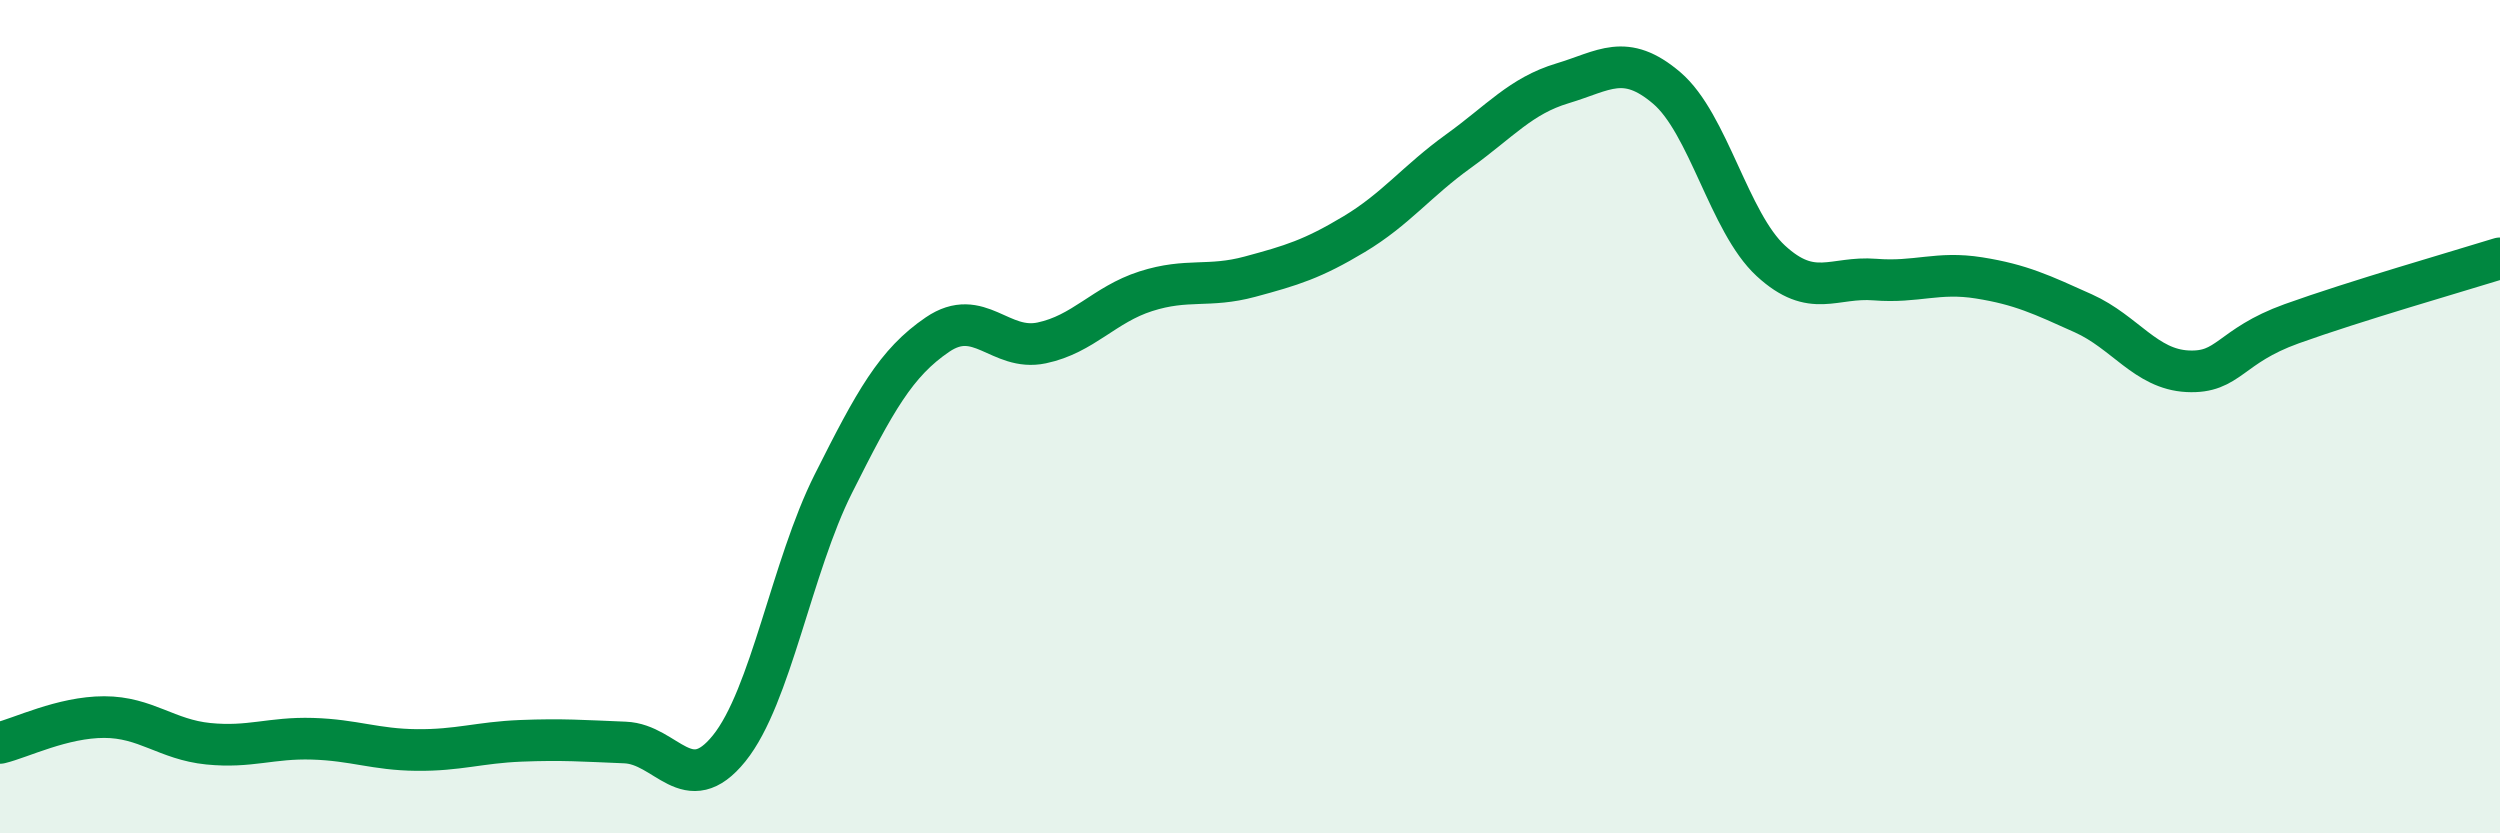
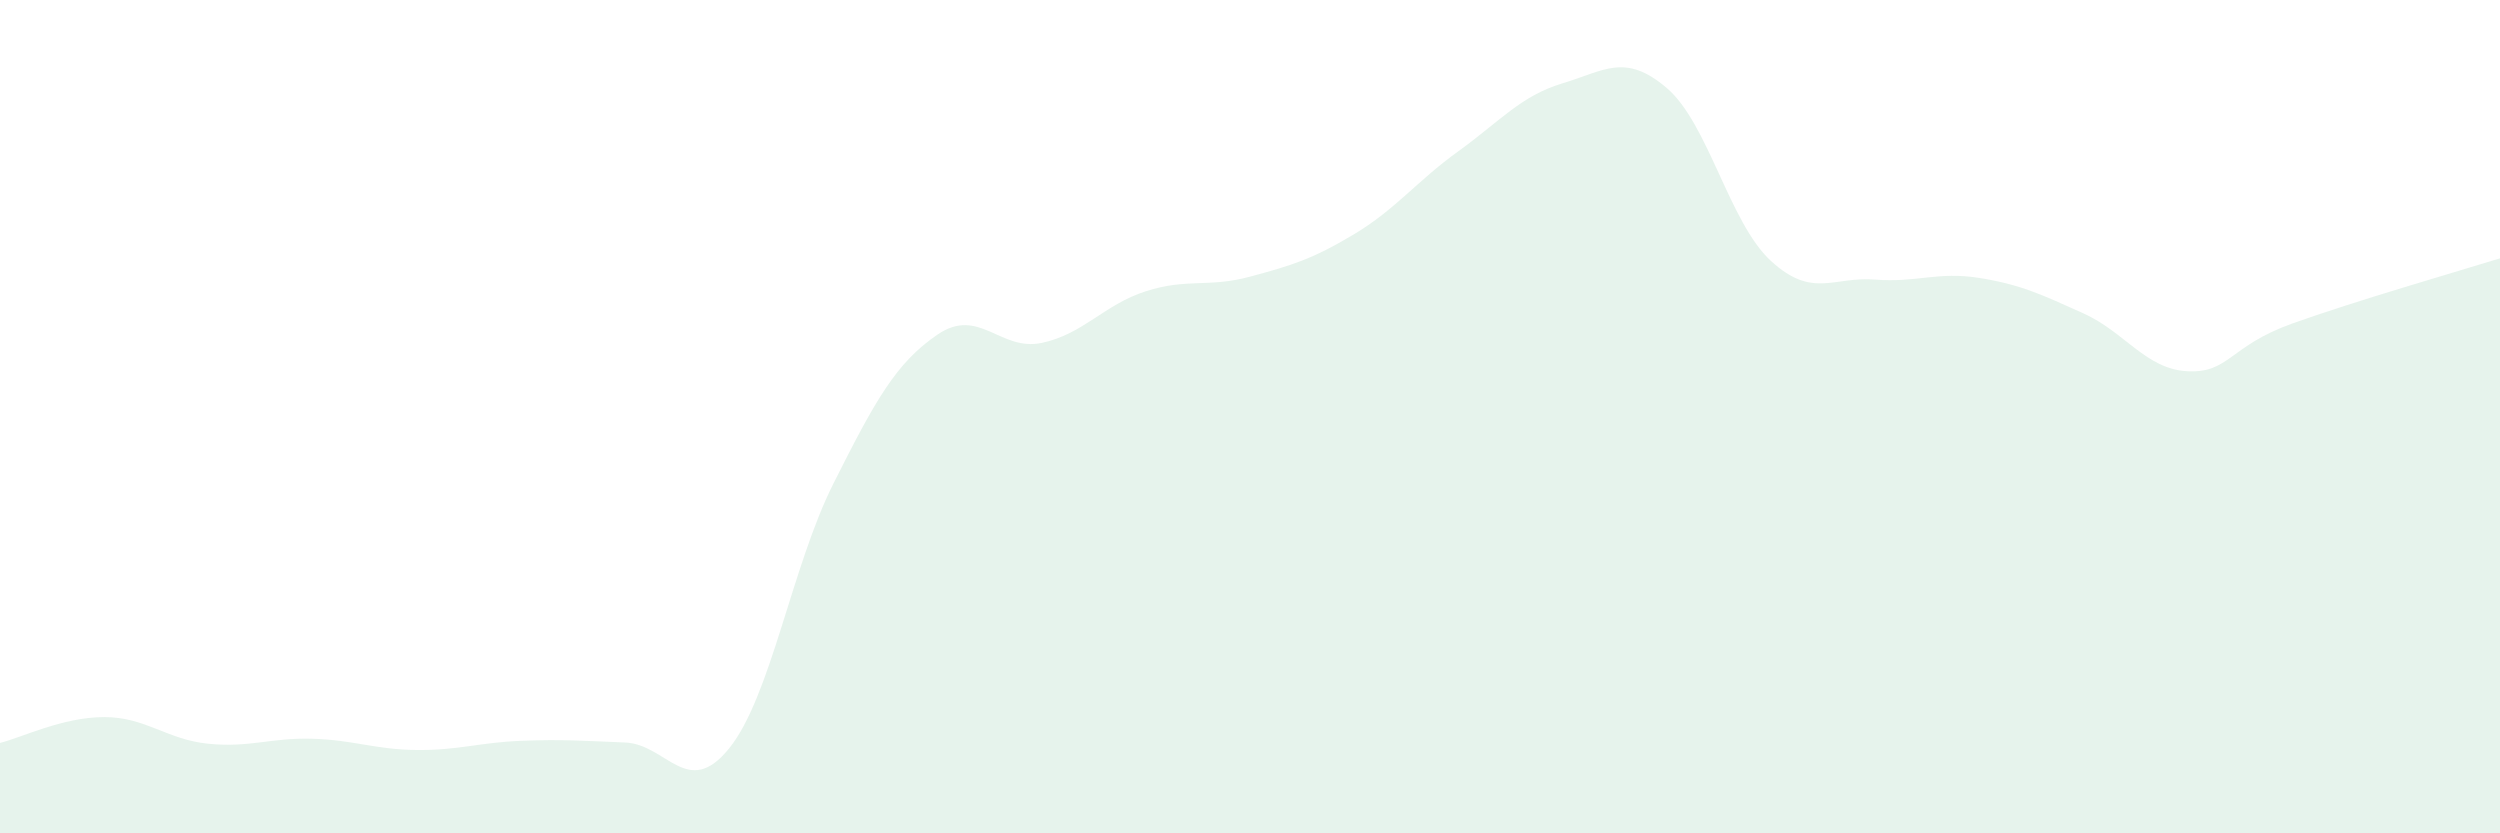
<svg xmlns="http://www.w3.org/2000/svg" width="60" height="20" viewBox="0 0 60 20">
  <path d="M 0,17.83 C 0.5,17.71 1.5,17.21 2.5,17.21 C 3.5,17.21 4,17.75 5,17.85 C 6,17.95 6.5,17.7 7.5,17.73 C 8.5,17.76 9,17.99 10,18 C 11,18.01 11.5,17.82 12.5,17.78 C 13.5,17.74 14,17.78 15,17.82 C 16,17.86 16.5,19.2 17.5,17.96 C 18.5,16.72 19,13.6 20,11.61 C 21,9.62 21.5,8.71 22.5,8.03 C 23.5,7.35 24,8.44 25,8.23 C 26,8.02 26.5,7.31 27.5,6.99 C 28.5,6.67 29,6.91 30,6.64 C 31,6.37 31.5,6.22 32.5,5.62 C 33.5,5.02 34,4.35 35,3.63 C 36,2.91 36.5,2.3 37.5,2 C 38.5,1.7 39,1.26 40,2.11 C 41,2.96 41.5,5.34 42.5,6.26 C 43.5,7.18 44,6.63 45,6.71 C 46,6.79 46.5,6.51 47.5,6.67 C 48.5,6.83 49,7.07 50,7.52 C 51,7.97 51.5,8.86 52.5,8.91 C 53.5,8.96 53.5,8.31 55,7.77 C 56.5,7.23 59,6.51 60,6.2L60 20L0 20Z" fill="#008740" opacity="0.1" stroke-linecap="round" stroke-linejoin="round" />
-   <path d="M 0,17.83 C 0.5,17.71 1.5,17.21 2.5,17.21 C 3.5,17.21 4,17.75 5,17.85 C 6,17.95 6.5,17.7 7.5,17.73 C 8.5,17.76 9,17.99 10,18 C 11,18.01 11.5,17.82 12.5,17.78 C 13.5,17.74 14,17.78 15,17.82 C 16,17.86 16.5,19.2 17.5,17.96 C 18.5,16.72 19,13.6 20,11.61 C 21,9.62 21.5,8.71 22.5,8.03 C 23.5,7.35 24,8.44 25,8.23 C 26,8.02 26.5,7.31 27.5,6.99 C 28.5,6.67 29,6.91 30,6.64 C 31,6.37 31.5,6.22 32.5,5.62 C 33.5,5.02 34,4.35 35,3.63 C 36,2.91 36.5,2.3 37.5,2 C 38.5,1.7 39,1.26 40,2.11 C 41,2.96 41.5,5.34 42.5,6.26 C 43.5,7.18 44,6.63 45,6.71 C 46,6.79 46.5,6.51 47.5,6.67 C 48.5,6.83 49,7.07 50,7.52 C 51,7.97 51.5,8.86 52.5,8.91 C 53.5,8.96 53.5,8.31 55,7.77 C 56.5,7.23 59,6.51 60,6.2" stroke="#008740" stroke-width="1" fill="none" stroke-linecap="round" stroke-linejoin="round" />
</svg>